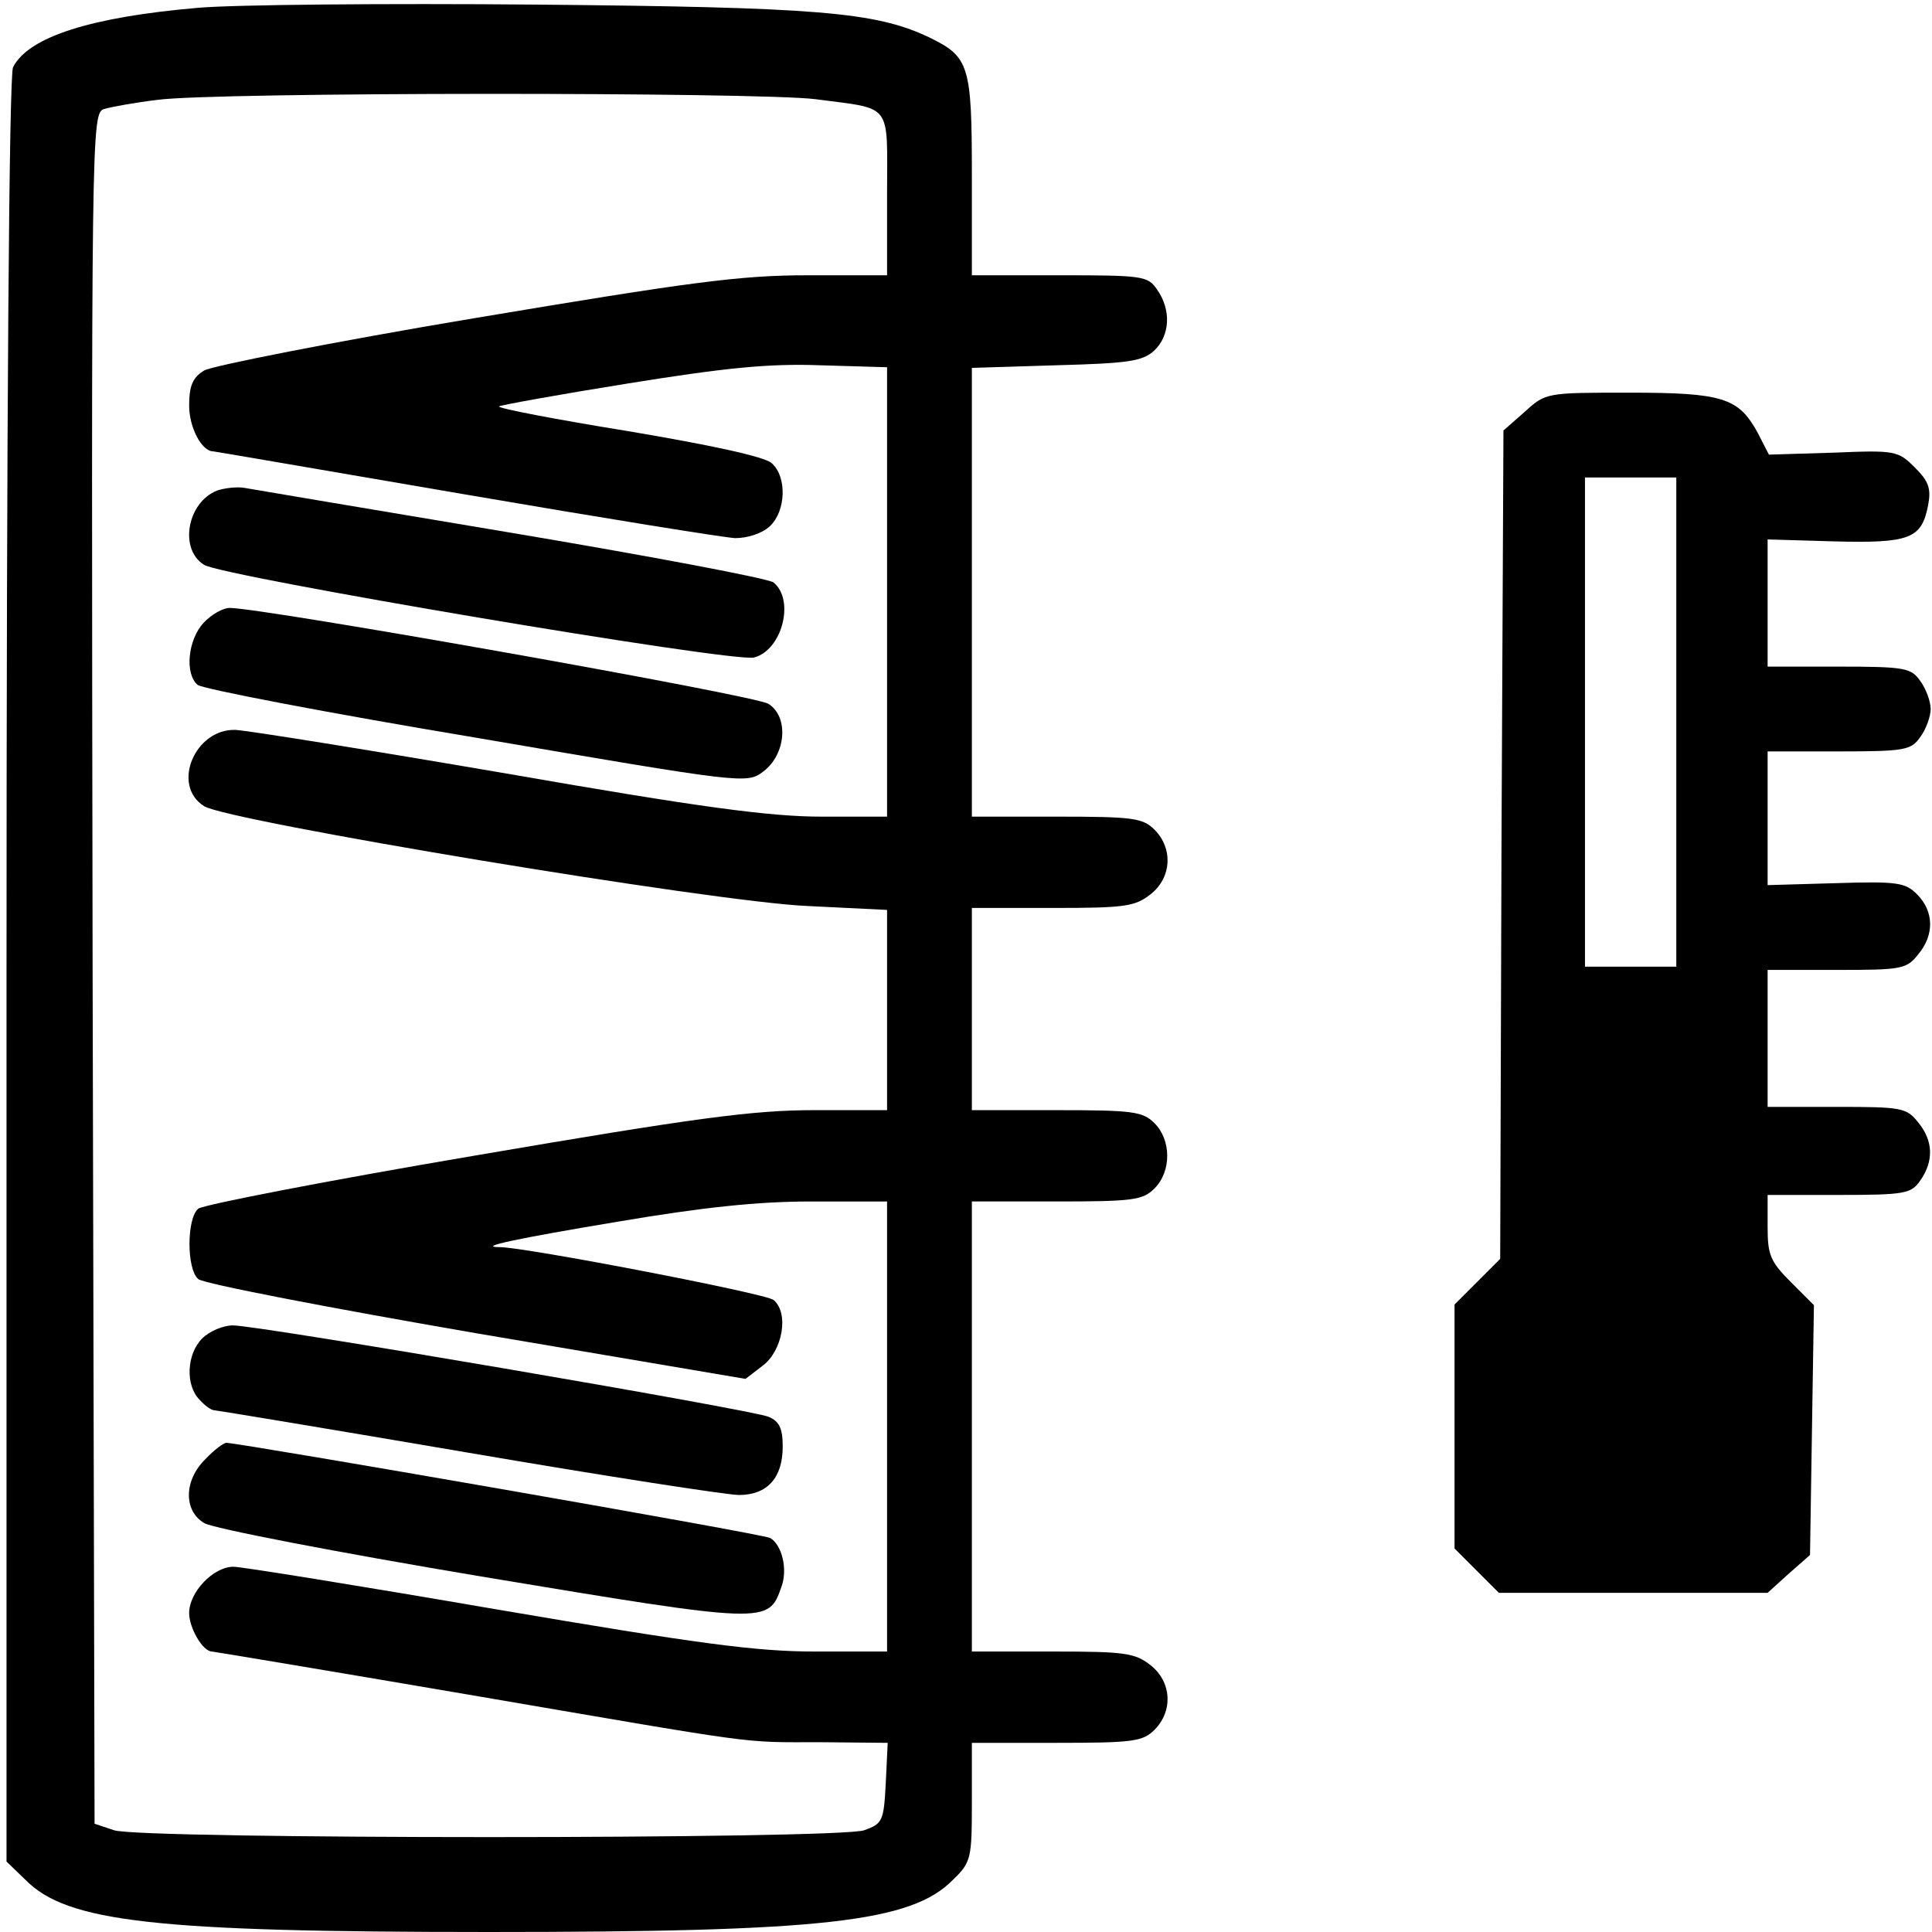
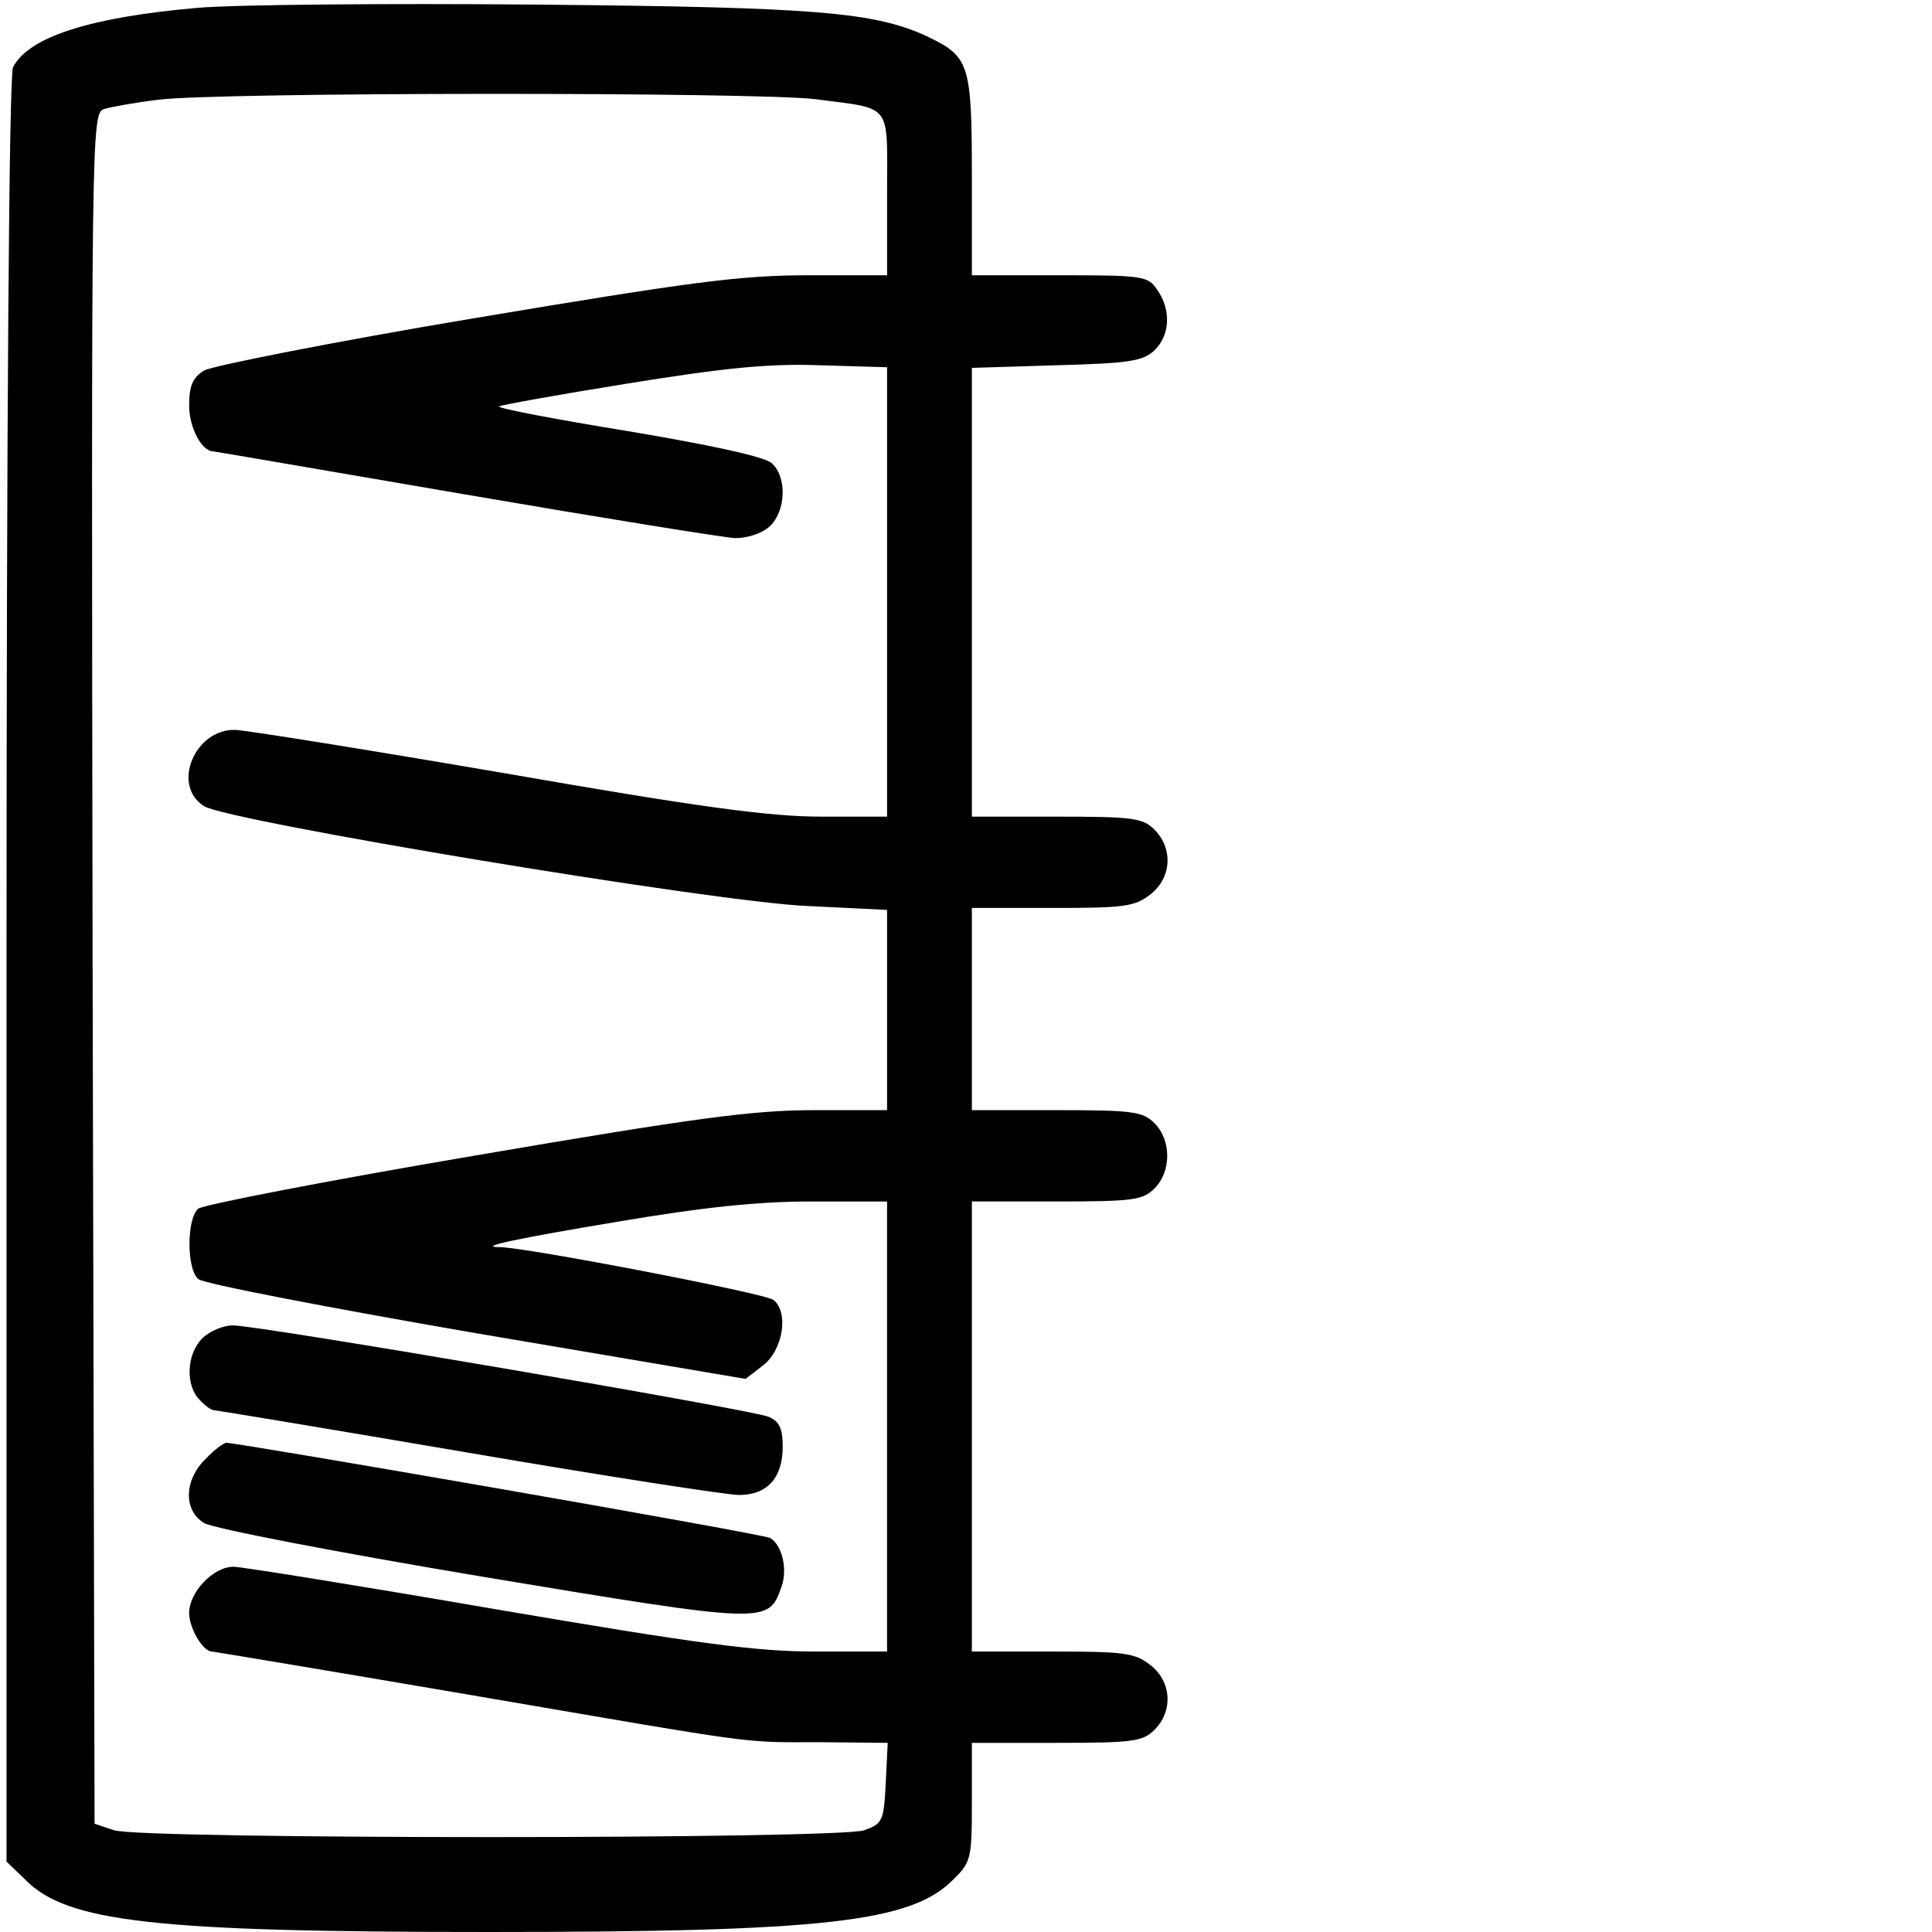
<svg xmlns="http://www.w3.org/2000/svg" version="1.0" width="468pt" height="468pt" viewBox="0 0 468 468" preserveAspectRatio="xMidYMid meet">
  <g transform="translate(0,468) scale(0.158,-0.158)" fill="#000000" stroke="none">
    <path d="M303 2950 c-162 -14 -259 -44 -283 -91 -6 -11 -10 -531 -10 -1384 l0 -1367 29 -28 c64 -65 199 -80 711 -80 512 0 647 15 711 80 28 27 29 33 29 119 l0 91 130 0 c117 0 132 2 150 20 29 29 26 74 -6 99 -24 19 -40 21 -150 21 l-124 0 0 345 0 345 130 0 c117 0 132 2 150 20 26 26 26 74 0 100 -18 18 -33 20 -150 20 l-130 0 0 155 0 155 124 0 c110 0 126 2 150 21 32 25 35 70 6 99 -18 18 -33 20 -150 20 l-130 0 0 344 0 344 129 4 c110 3 132 6 150 22 25 23 27 63 5 94 -14 21 -22 22 -150 22 l-134 0 0 153 c0 170 -4 182 -66 212 -82 39 -173 46 -604 50 -228 2 -461 0 -517 -5z m947 -140 c120 -16 110 -3 110 -146 l0 -124 -121 0 c-104 0 -179 -10 -513 -66 -215 -36 -401 -73 -413 -80 -18 -11 -23 -24 -23 -54 0 -33 19 -70 37 -70 2 0 176 -30 386 -66 210 -36 396 -66 414 -67 19 0 41 7 53 18 25 23 27 76 3 97 -11 10 -95 28 -220 49 -111 18 -200 35 -198 38 3 2 91 18 197 35 149 24 216 31 296 28 l102 -3 0 -345 0 -344 -100 0 c-79 0 -185 14 -483 66 -210 36 -397 66 -416 67 -62 2 -99 -85 -48 -117 37 -23 782 -147 925 -153 l122 -6 0 -153 0 -154 -112 0 c-94 0 -183 -12 -522 -70 -224 -38 -414 -75 -422 -81 -18 -15 -18 -93 0 -108 8 -7 200 -44 426 -83 l413 -70 26 20 c31 23 41 81 17 101 -12 10 -381 81 -420 81 -36 0 25 13 181 39 130 22 214 31 297 31 l116 0 0 -345 0 -345 -110 0 c-91 0 -180 12 -491 65 -209 36 -389 65 -401 65 -31 0 -68 -39 -68 -71 0 -23 21 -59 35 -59 2 0 176 -29 387 -65 462 -79 420 -74 546 -74 l103 -1 -3 -62 c-3 -58 -5 -62 -33 -72 -41 -14 -1109 -14 -1150 0 l-30 10 -3 1312 c-2 1297 -2 1311 18 1317 10 3 48 10 82 14 90 12 918 12 1008 1z" />
-     <path d="M333 2210 c-46 -18 -59 -90 -20 -114 29 -18 810 -150 843 -142 43 11 63 88 30 115 -7 6 -187 40 -401 76 -215 36 -399 67 -410 69 -11 2 -30 0 -42 -4z" />
-     <path d="M312 2007 c-24 -26 -29 -78 -9 -95 7 -6 199 -43 427 -81 409 -70 415 -71 440 -52 35 26 40 84 8 104 -20 13 -775 147 -826 147 -10 0 -28 -10 -40 -23z" />
    <path d="M310 910 c-24 -24 -26 -72 -4 -94 8 -9 18 -16 22 -16 3 0 178 -29 389 -65 210 -36 398 -65 416 -65 43 0 67 26 67 74 0 28 -5 39 -22 46 -27 11 -781 140 -821 140 -15 0 -36 -9 -47 -20z" />
-     <path d="M315 725 c-33 -32 -34 -79 -2 -98 12 -8 204 -45 425 -82 439 -73 440 -73 460 -16 10 27 1 64 -17 75 -9 6 -809 145 -834 146 -4 0 -19 -11 -32 -25z" />
-     <path d="M2338 2331 l-33 -29 -3 -635 -2 -635 -35 -35 -35 -35 0 -187 0 -187 34 -34 34 -34 206 0 206 0 32 29 33 29 3 192 3 191 -35 35 c-32 32 -36 42 -36 85 l0 49 109 0 c102 0 111 2 125 22 21 30 20 61 -3 89 -18 23 -26 24 -125 24 l-106 0 0 105 0 105 106 0 c99 0 107 1 125 24 25 30 24 66 -2 92 -18 18 -30 20 -125 17 l-104 -3 0 103 0 102 109 0 c102 0 111 2 125 22 9 12 16 32 16 43 0 11 -7 31 -16 43 -14 20 -23 22 -125 22 l-109 0 0 98 0 97 102 -3 c116 -3 134 4 144 55 5 26 1 37 -20 58 -26 26 -30 27 -125 23 l-99 -3 -18 35 c-29 52 -53 60 -196 60 -127 0 -128 0 -160 -29z m232 -476 l0 -375 -70 0 -70 0 0 375 0 375 70 0 70 0 0 -375z" />
+     <path d="M315 725 c-33 -32 -34 -79 -2 -98 12 -8 204 -45 425 -82 439 -73 440 -73 460 -16 10 27 1 64 -17 75 -9 6 -809 145 -834 146 -4 0 -19 -11 -32 -25" />
  </g>
</svg>